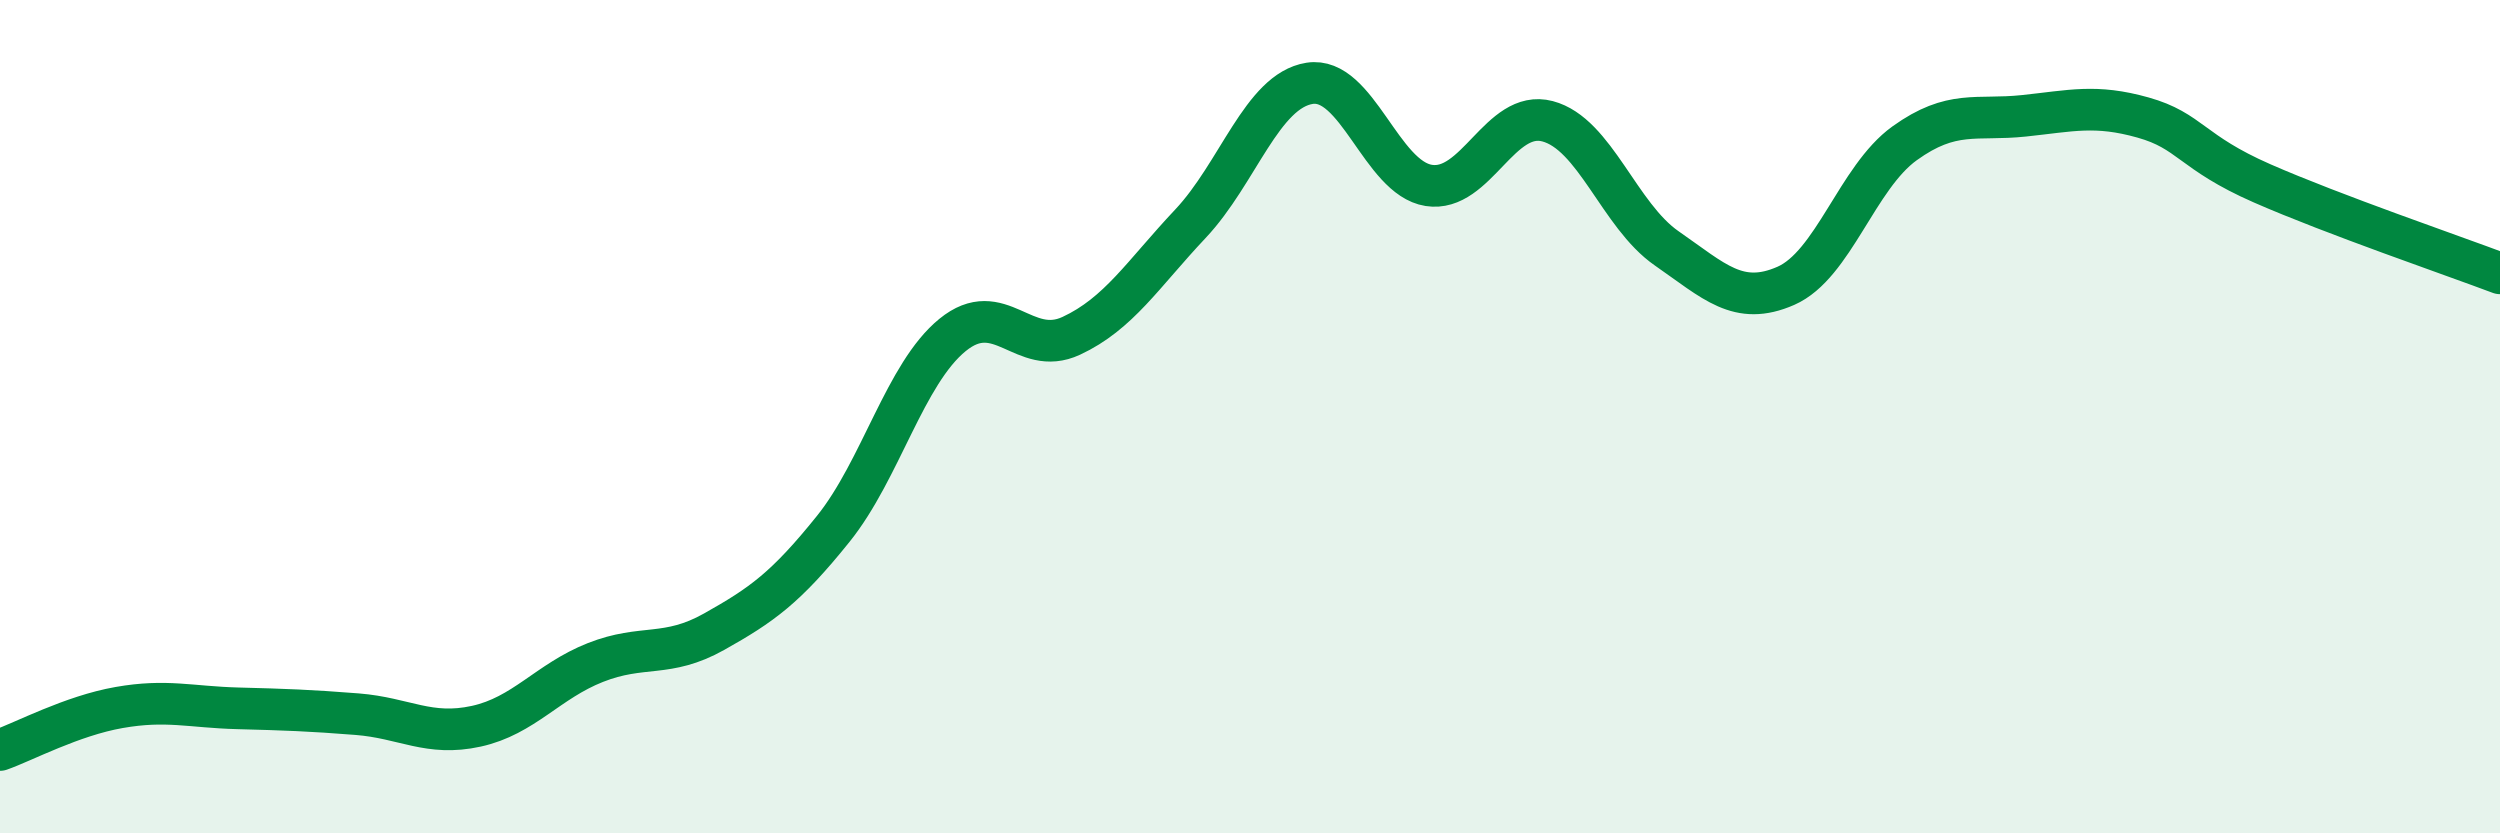
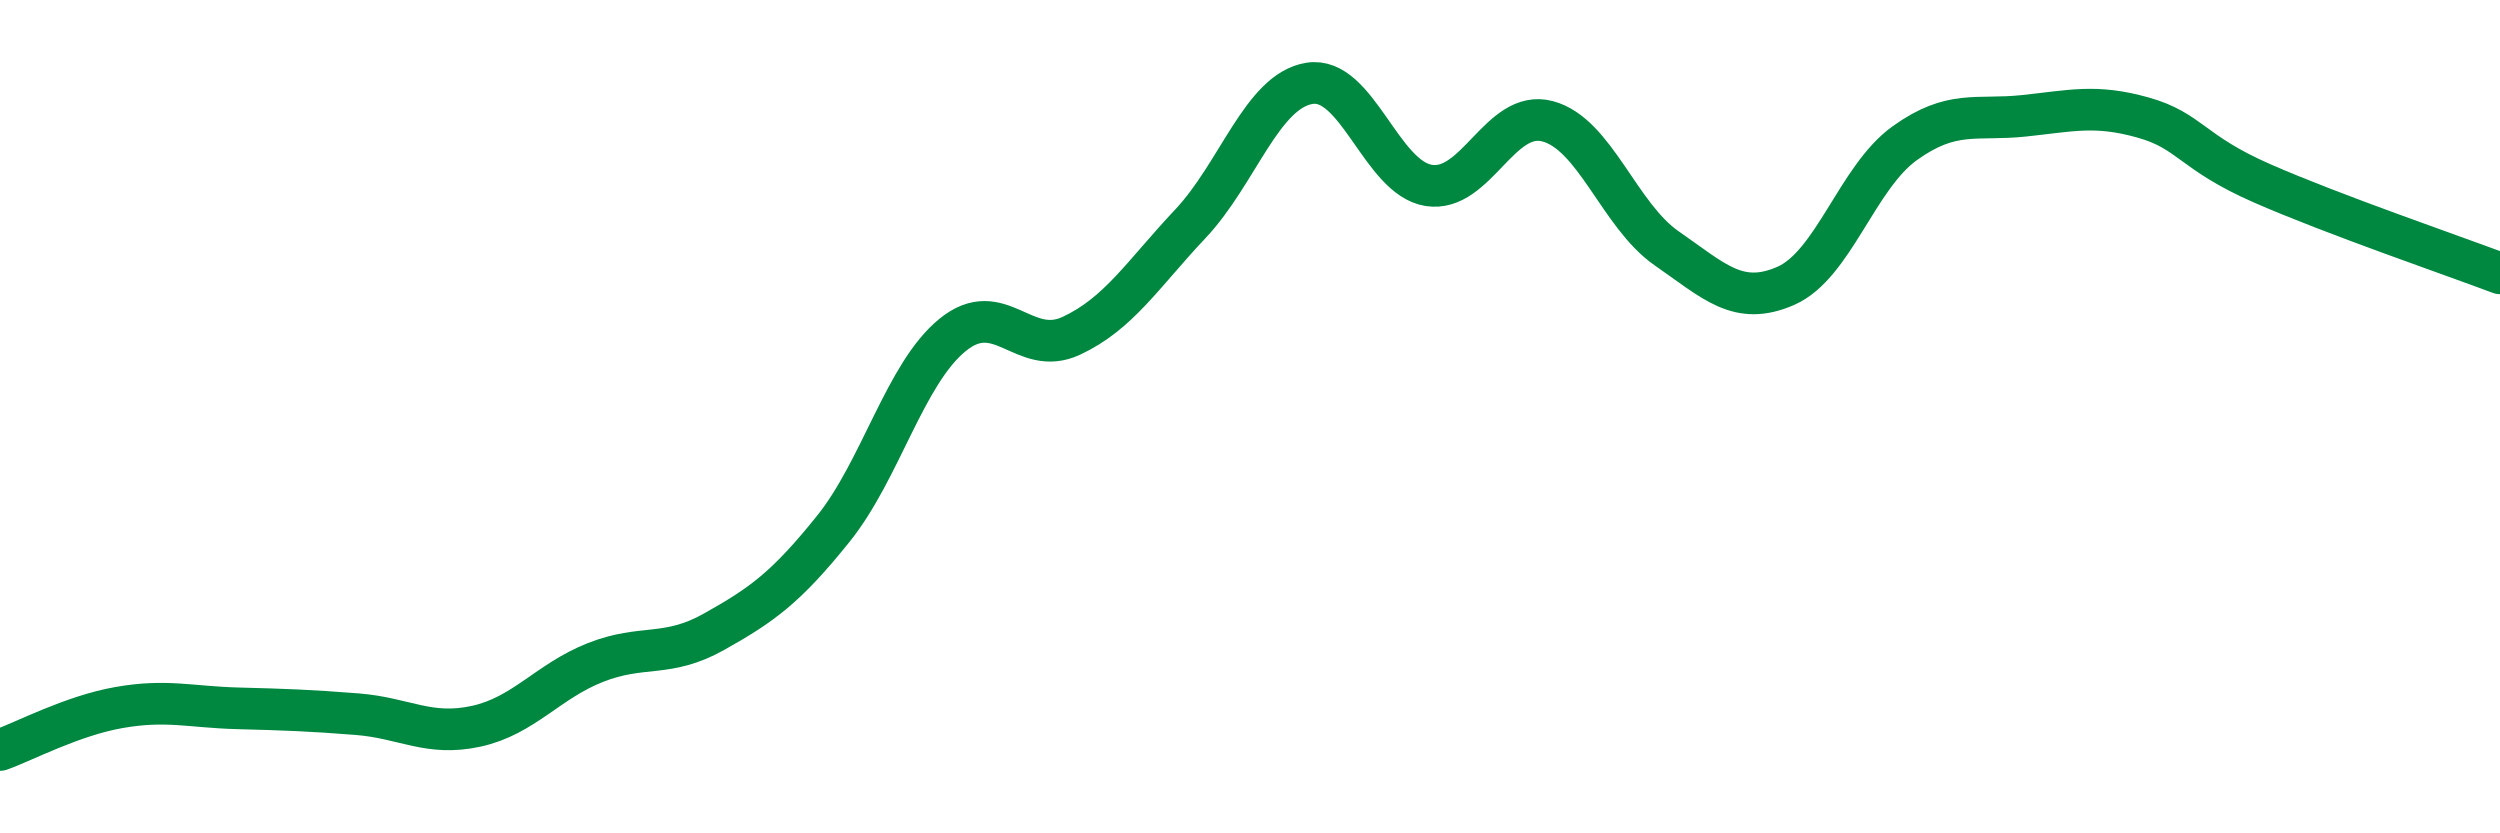
<svg xmlns="http://www.w3.org/2000/svg" width="60" height="20" viewBox="0 0 60 20">
-   <path d="M 0,18 C 0.57,17.8 1.72,17.18 2.86,16.98 C 4,16.78 4.57,16.97 5.71,17 C 6.85,17.03 7.43,17.05 8.57,17.14 C 9.71,17.23 10.29,17.68 11.43,17.43 C 12.57,17.18 13.15,16.35 14.29,15.9 C 15.43,15.45 16,15.8 17.14,15.16 C 18.28,14.52 18.86,14.11 20,12.69 C 21.14,11.27 21.72,8.97 22.86,8.04 C 24,7.11 24.57,8.59 25.71,8.06 C 26.85,7.53 27.43,6.58 28.57,5.37 C 29.71,4.16 30.29,2.18 31.43,2 C 32.57,1.82 33.15,4.27 34.29,4.45 C 35.43,4.63 36,2.61 37.14,2.91 C 38.28,3.21 38.86,5.17 40,5.96 C 41.14,6.75 41.72,7.36 42.86,6.86 C 44,6.36 44.57,4.26 45.71,3.44 C 46.85,2.62 47.43,2.9 48.57,2.78 C 49.71,2.66 50.29,2.5 51.43,2.82 C 52.57,3.14 52.58,3.65 54.29,4.4 C 56,5.15 58.86,6.13 60,6.56L60 20L0 20Z" fill="#008740" opacity="0.1" stroke-linecap="round" stroke-linejoin="round" />
  <path d="M 0,18 C 0.57,17.8 1.72,17.18 2.86,16.98 C 4,16.78 4.57,16.97 5.71,17 C 6.85,17.03 7.43,17.05 8.57,17.14 C 9.71,17.23 10.29,17.68 11.43,17.43 C 12.57,17.18 13.15,16.35 14.29,15.9 C 15.43,15.45 16,15.8 17.14,15.16 C 18.28,14.52 18.86,14.11 20,12.69 C 21.14,11.27 21.72,8.97 22.86,8.04 C 24,7.11 24.57,8.59 25.71,8.06 C 26.85,7.53 27.43,6.58 28.57,5.37 C 29.71,4.16 30.29,2.18 31.43,2 C 32.57,1.82 33.15,4.27 34.29,4.45 C 35.43,4.63 36,2.61 37.14,2.91 C 38.28,3.21 38.86,5.17 40,5.96 C 41.14,6.75 41.72,7.36 42.86,6.86 C 44,6.36 44.57,4.26 45.71,3.44 C 46.85,2.62 47.43,2.9 48.57,2.78 C 49.71,2.66 50.29,2.5 51.43,2.82 C 52.57,3.14 52.58,3.65 54.29,4.4 C 56,5.15 58.86,6.13 60,6.56" stroke="#008740" stroke-width="1" fill="none" stroke-linecap="round" stroke-linejoin="round" />
</svg>